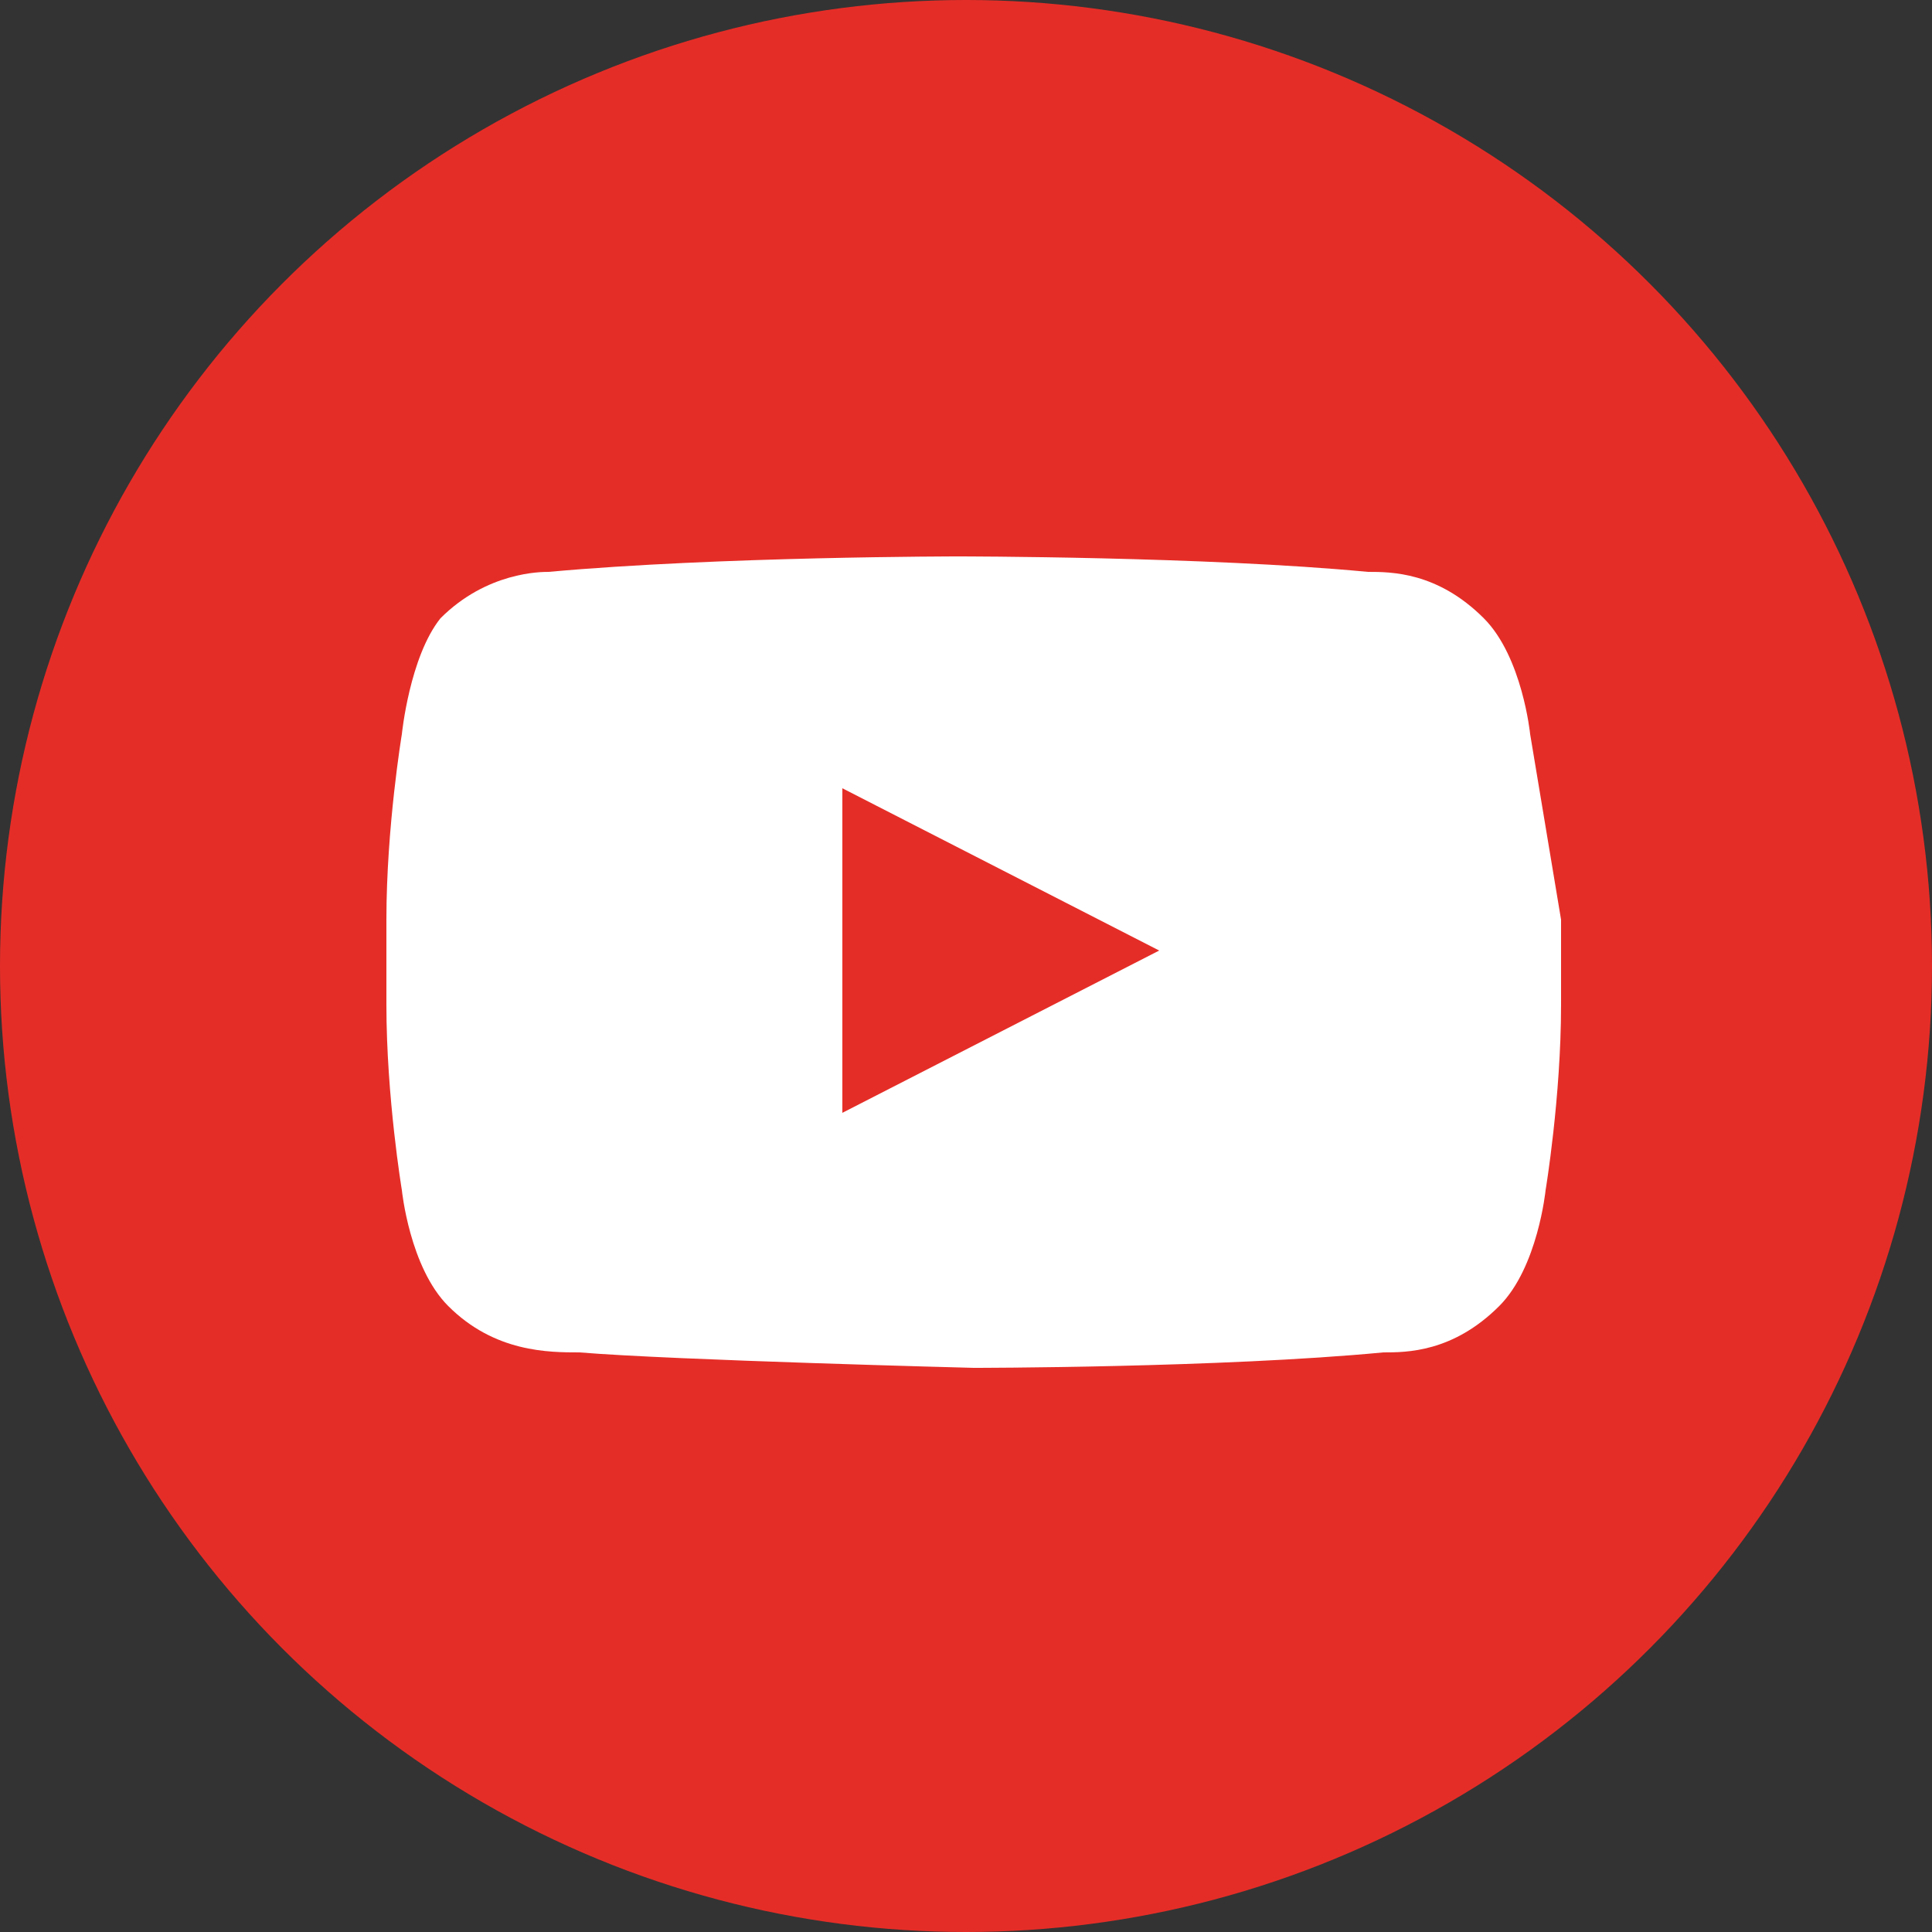
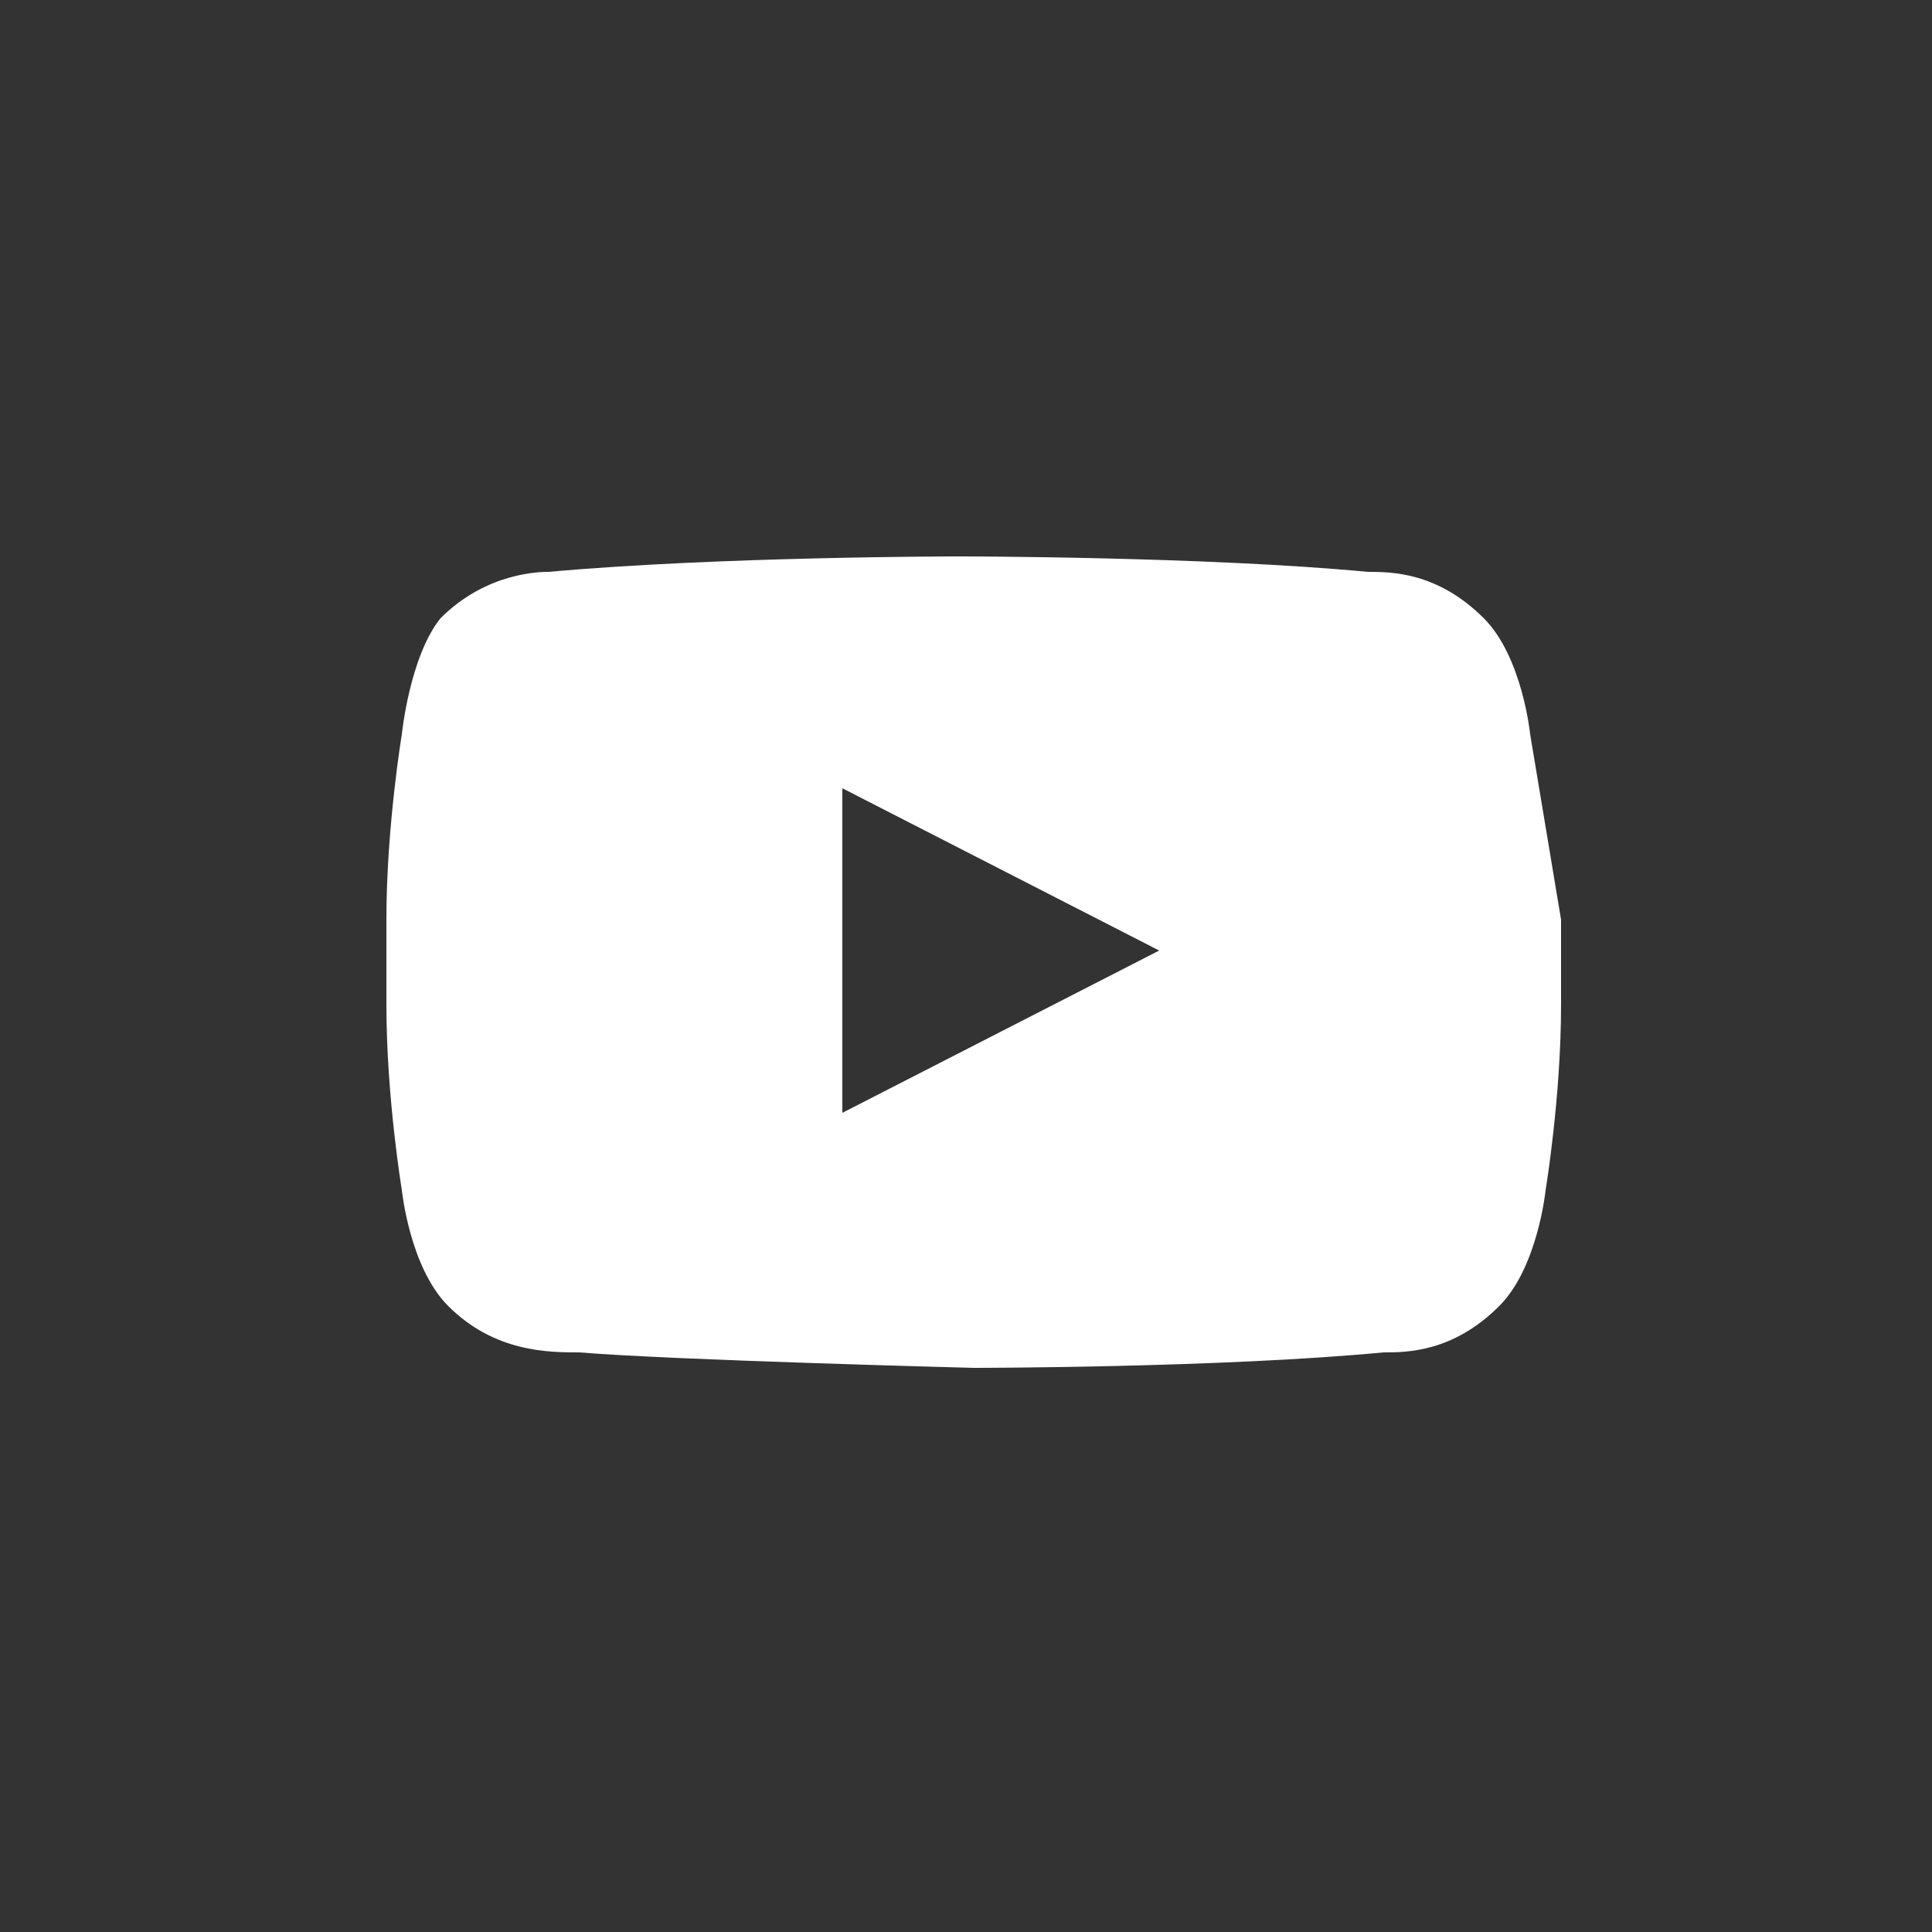
<svg xmlns="http://www.w3.org/2000/svg" version="1.1" id="레이어_1" x="0px" y="0px" width="25px" height="25px" viewBox="0 0 25 25" enable-background="new 0 0 25 25" xml:space="preserve">
  <rect x="0" y="0" width="25" height="25" fill="#333333" stroke="none" />
-   <circle fill="#E52D27" cx="12.5" cy="12.5" r="12.5" />
  <g id="Lozenge">
    <g>
      <path fill="#FFFFFF" d="M19.8,9.5c0,0-0.1-1-0.6-1.5c-0.6-0.6-1.2-0.6-1.5-0.6c-2.1-0.2-5.3-0.2-5.3-0.2h0c0,0-3.1,0-5.3,0.2    C7,7.4,6.3,7.4,5.7,8C5.3,8.5,5.2,9.5,5.2,9.5S5,10.7,5,11.9v1.1c0,1.2,0.2,2.4,0.2,2.4s0.1,1,0.6,1.5c0.6,0.6,1.3,0.6,1.7,0.6    c1.2,0.1,5.1,0.2,5.1,0.2s3.2,0,5.3-0.2c0.3,0,0.9,0,1.5-0.6c0.5-0.5,0.6-1.5,0.6-1.5s0.2-1.2,0.2-2.4v-1.1    C20,10.7,19.8,9.5,19.8,9.5z M10.9,14.4v-4.2l4.1,2.1L10.9,14.4z" />
    </g>
  </g>
</svg>